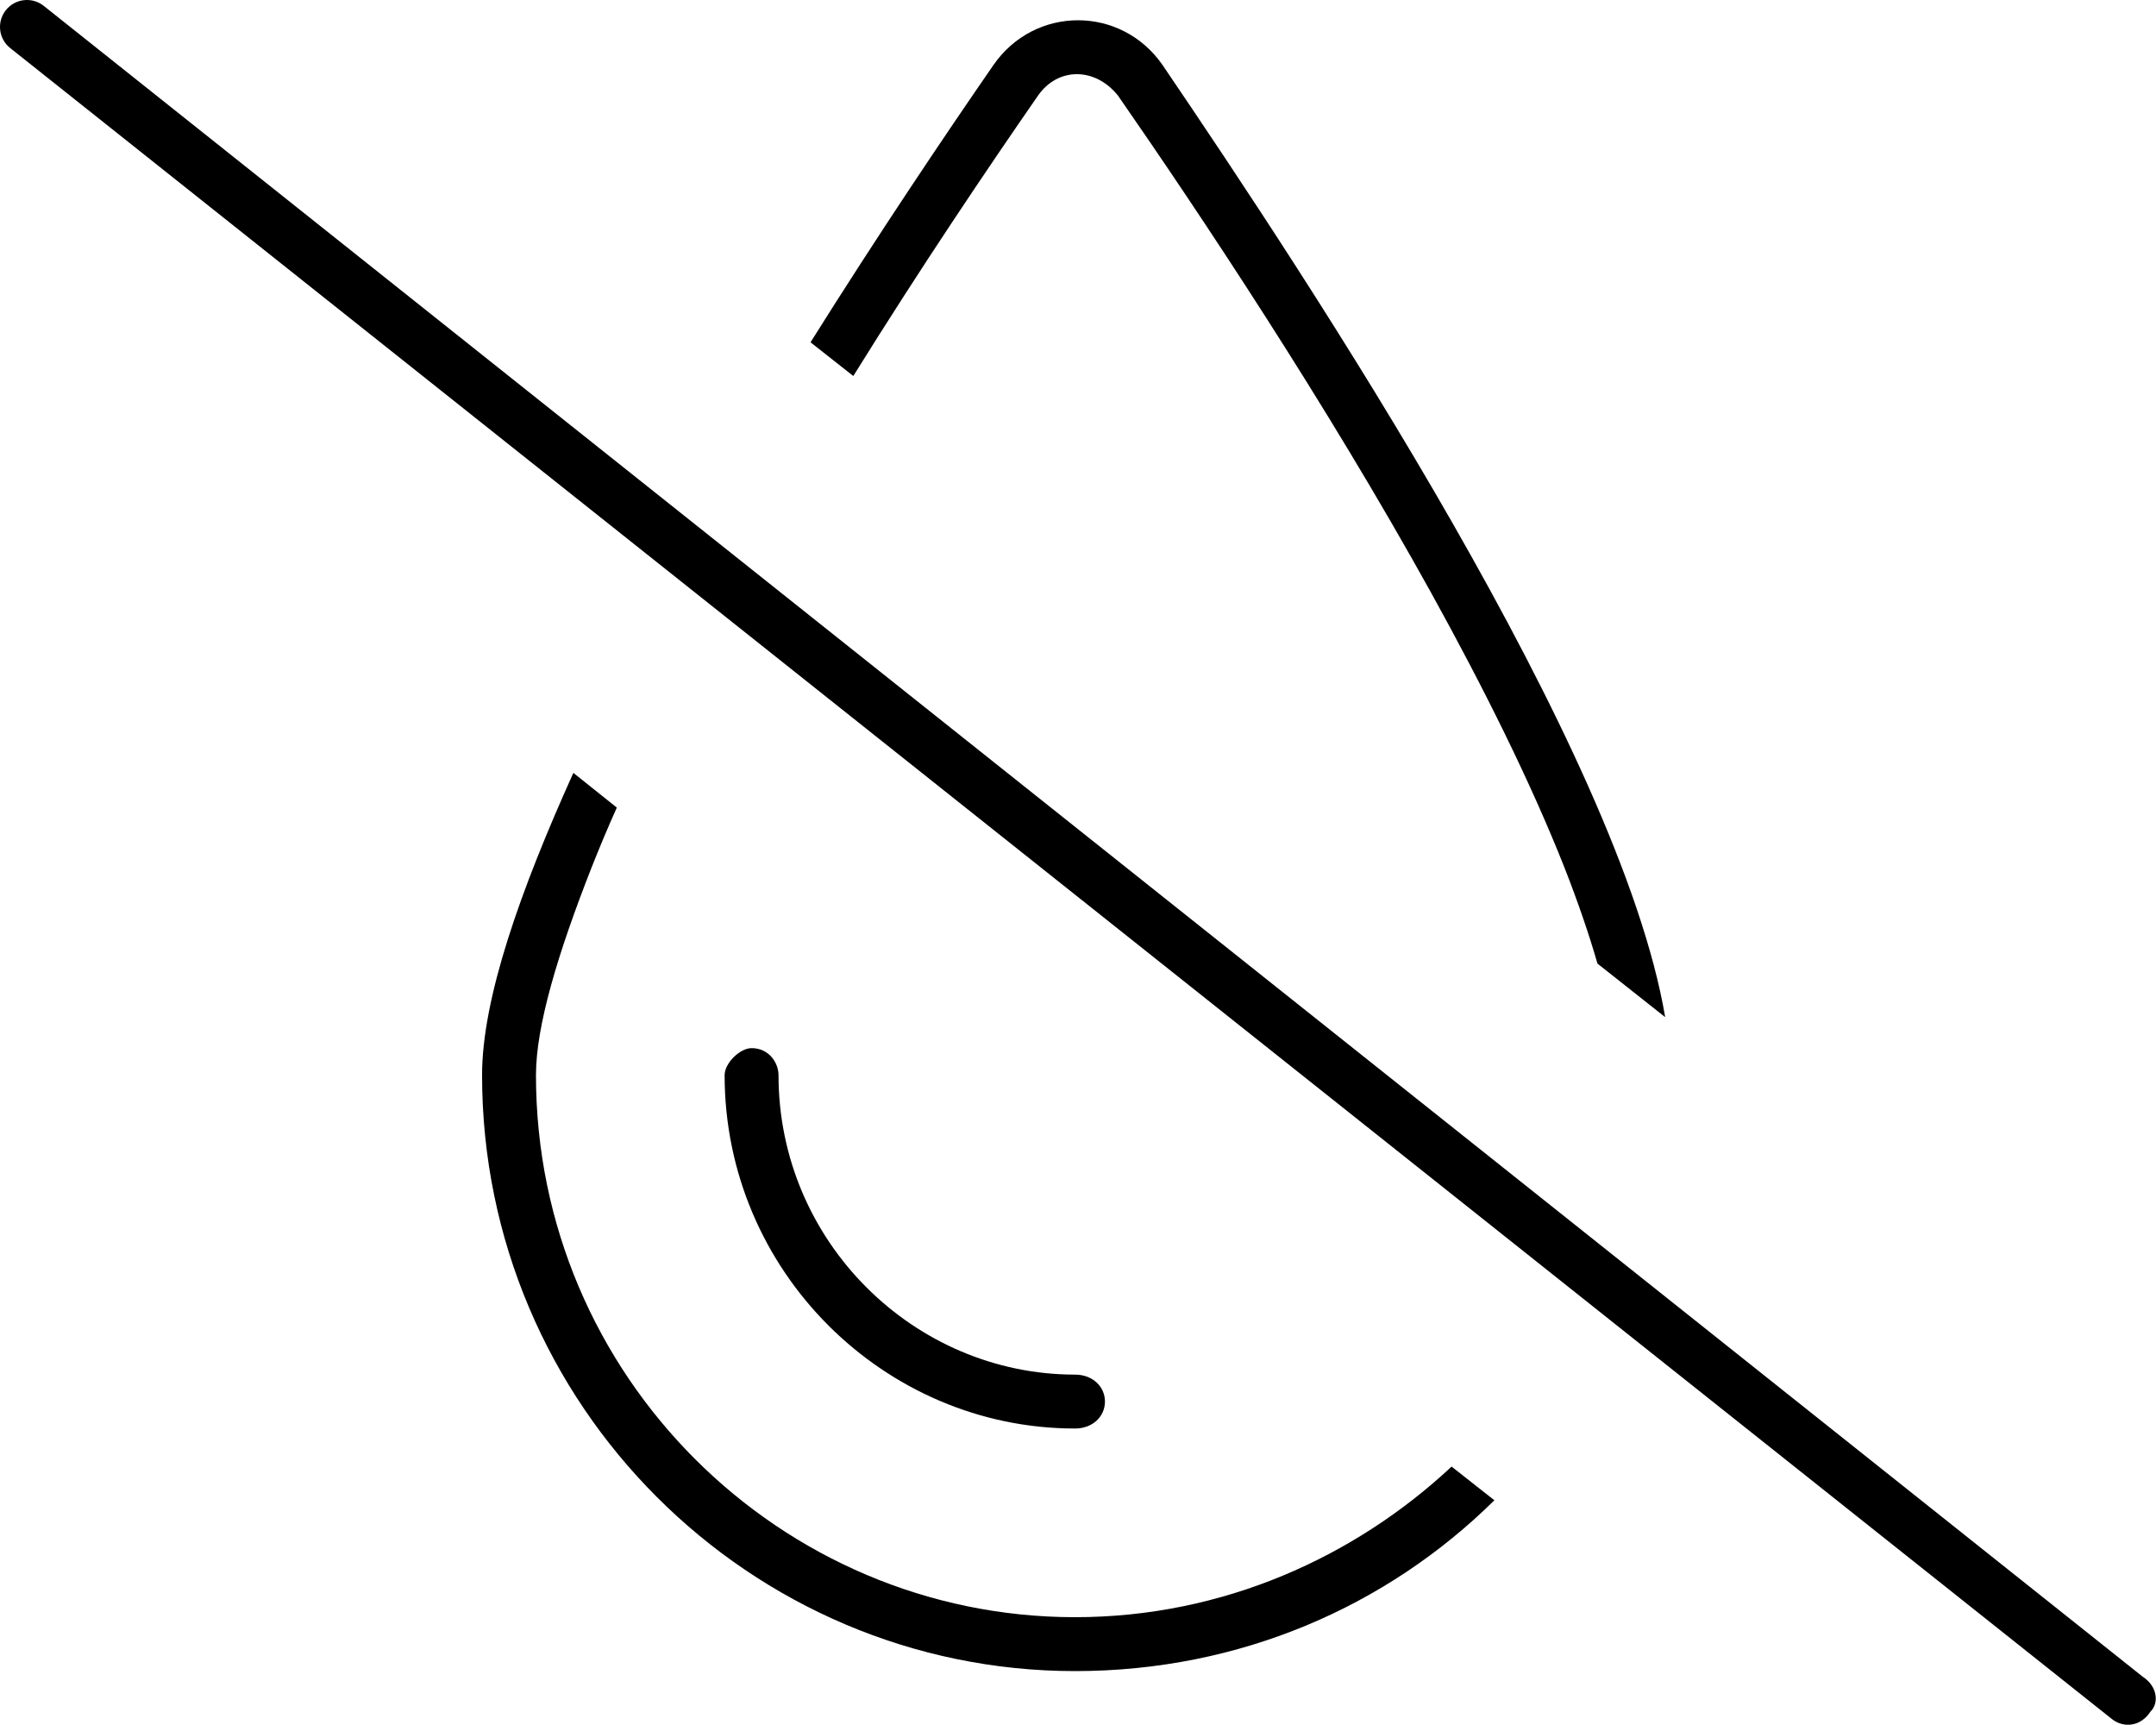
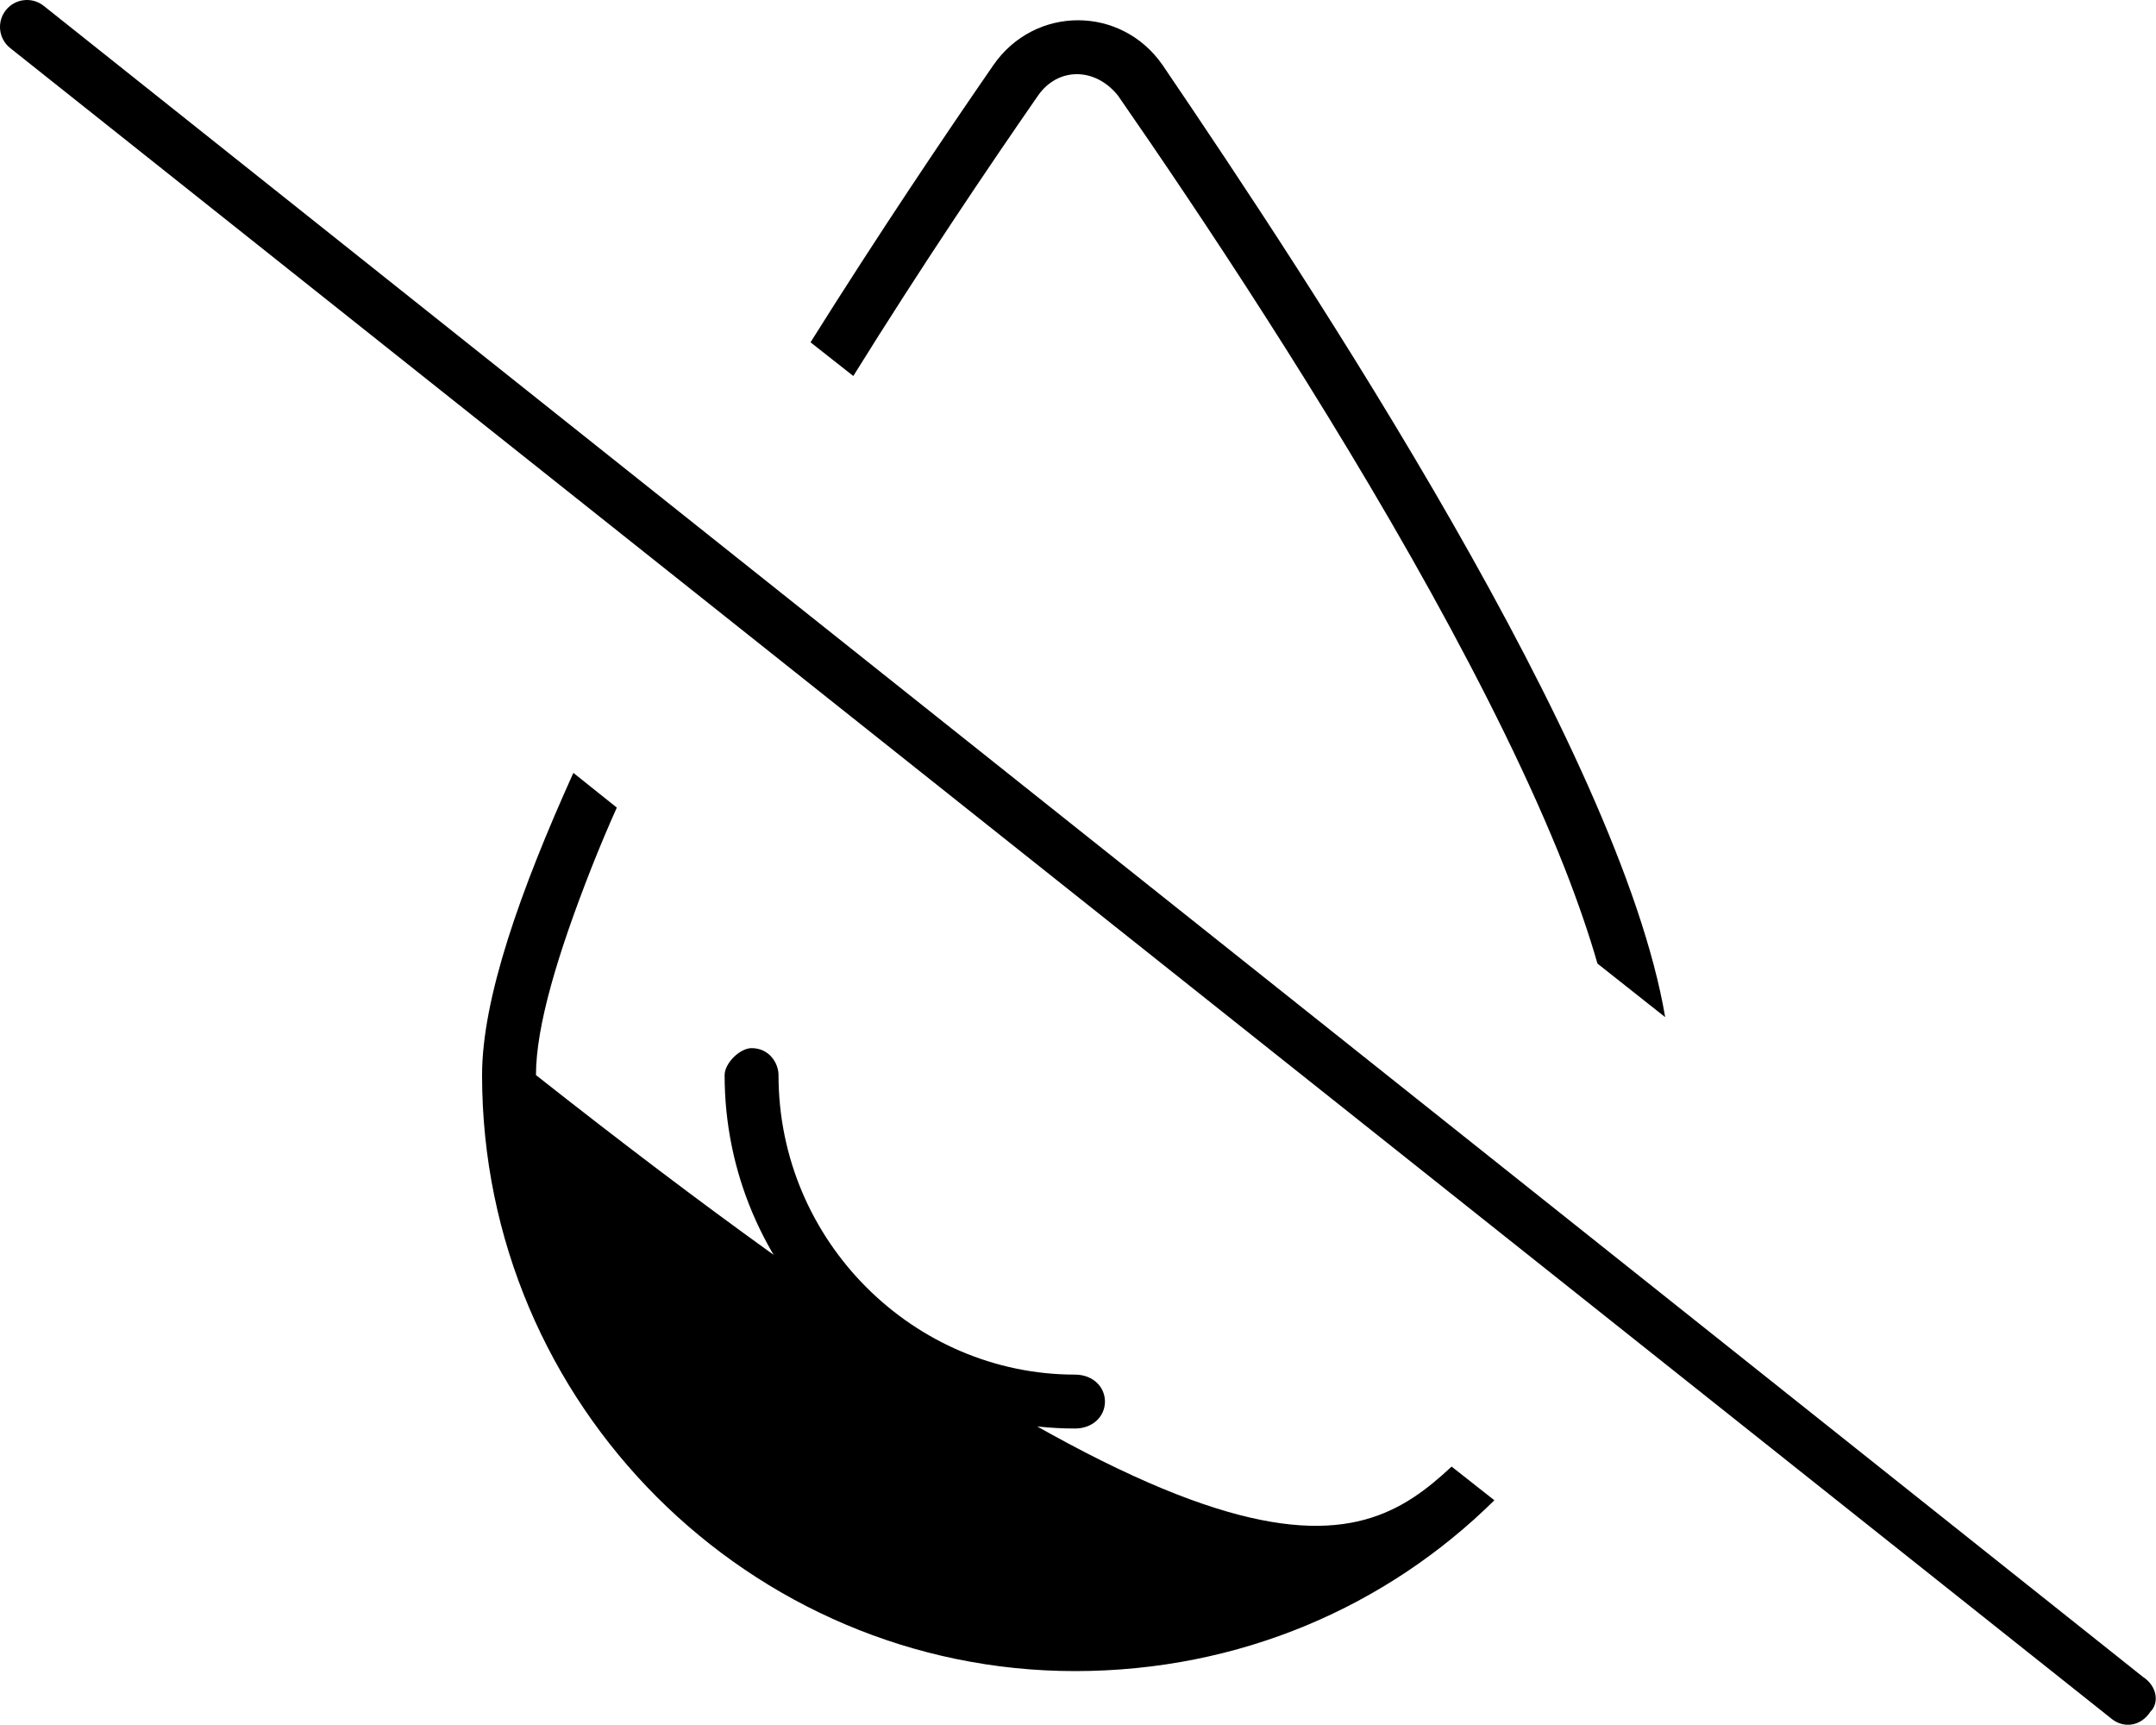
<svg xmlns="http://www.w3.org/2000/svg" viewBox="0 0 640 512">
-   <path d="M636.1 497.7C640.4 500.5 641 505.5 638.3 508.1C635.5 512.4 630.5 513 627 510.3L3.022 14.26C-.436 11.51-1.012 6.481 1.738 3.022C4.487-.436 9.52-1.012 12.98 1.738L636.1 497.7zM430.9 435.3L443.6 445.3C411.8 476.7 368.2 496 319.1 496C222.8 496 143.1 417.2 143.1 319.1C143.1 296.4 154.4 264.4 170.2 229.4L183.1 239.7C180.4 245.7 177.9 251.7 175.6 257.5C165.5 283.2 159.1 304.6 159.1 319.1C159.1 408.4 231.6 480 319.1 480C363.1 480 402.2 462.1 430.9 435.3zM345.1 19.3C389.1 84.13 480.9 222.8 494.3 301.9L474.2 286C471.7 277.3 468.4 267.7 464.4 257.5C454.4 232.2 440.4 204.1 424.8 175.9C393.5 119.4 356.1 63.3 331.9 28.42C325.1 19.88 314 19.88 308.1 28.42C293.3 49.77 273.5 79.09 253.3 111.6L240.6 101.6C260.8 69.41 280.3 40.43 294.9 19.3C307.2 1.585 332.8 1.585 345.1 19.3H345.1zM319.1 408C324.4 408 328 411.6 328 416C328 420.4 324.4 424 319.1 424C262.6 424 215.1 377.4 215.1 319.1C215.1 315.6 219.6 311.1 223.1 311.1C228.4 311.1 231.1 315.6 231.1 319.1C231.1 368.6 271.4 408 319.1 408z" />
+   <path d="M636.1 497.7C640.4 500.5 641 505.5 638.3 508.1C635.5 512.4 630.5 513 627 510.3L3.022 14.26C-.436 11.51-1.012 6.481 1.738 3.022C4.487-.436 9.52-1.012 12.98 1.738L636.1 497.7zM430.9 435.3L443.6 445.3C411.8 476.7 368.2 496 319.1 496C222.8 496 143.1 417.2 143.1 319.1C143.1 296.4 154.4 264.4 170.2 229.4L183.1 239.7C180.4 245.7 177.9 251.7 175.6 257.5C165.5 283.2 159.1 304.6 159.1 319.1C363.1 480 402.2 462.1 430.9 435.3zM345.1 19.3C389.1 84.13 480.9 222.8 494.3 301.9L474.2 286C471.7 277.3 468.4 267.7 464.4 257.5C454.4 232.2 440.4 204.1 424.8 175.9C393.5 119.4 356.1 63.3 331.9 28.42C325.1 19.88 314 19.88 308.1 28.42C293.3 49.77 273.5 79.09 253.3 111.6L240.6 101.6C260.8 69.41 280.3 40.43 294.9 19.3C307.2 1.585 332.8 1.585 345.1 19.3H345.1zM319.1 408C324.4 408 328 411.6 328 416C328 420.4 324.4 424 319.1 424C262.6 424 215.1 377.4 215.1 319.1C215.1 315.6 219.6 311.1 223.1 311.1C228.4 311.1 231.1 315.6 231.1 319.1C231.1 368.6 271.4 408 319.1 408z" />
</svg>